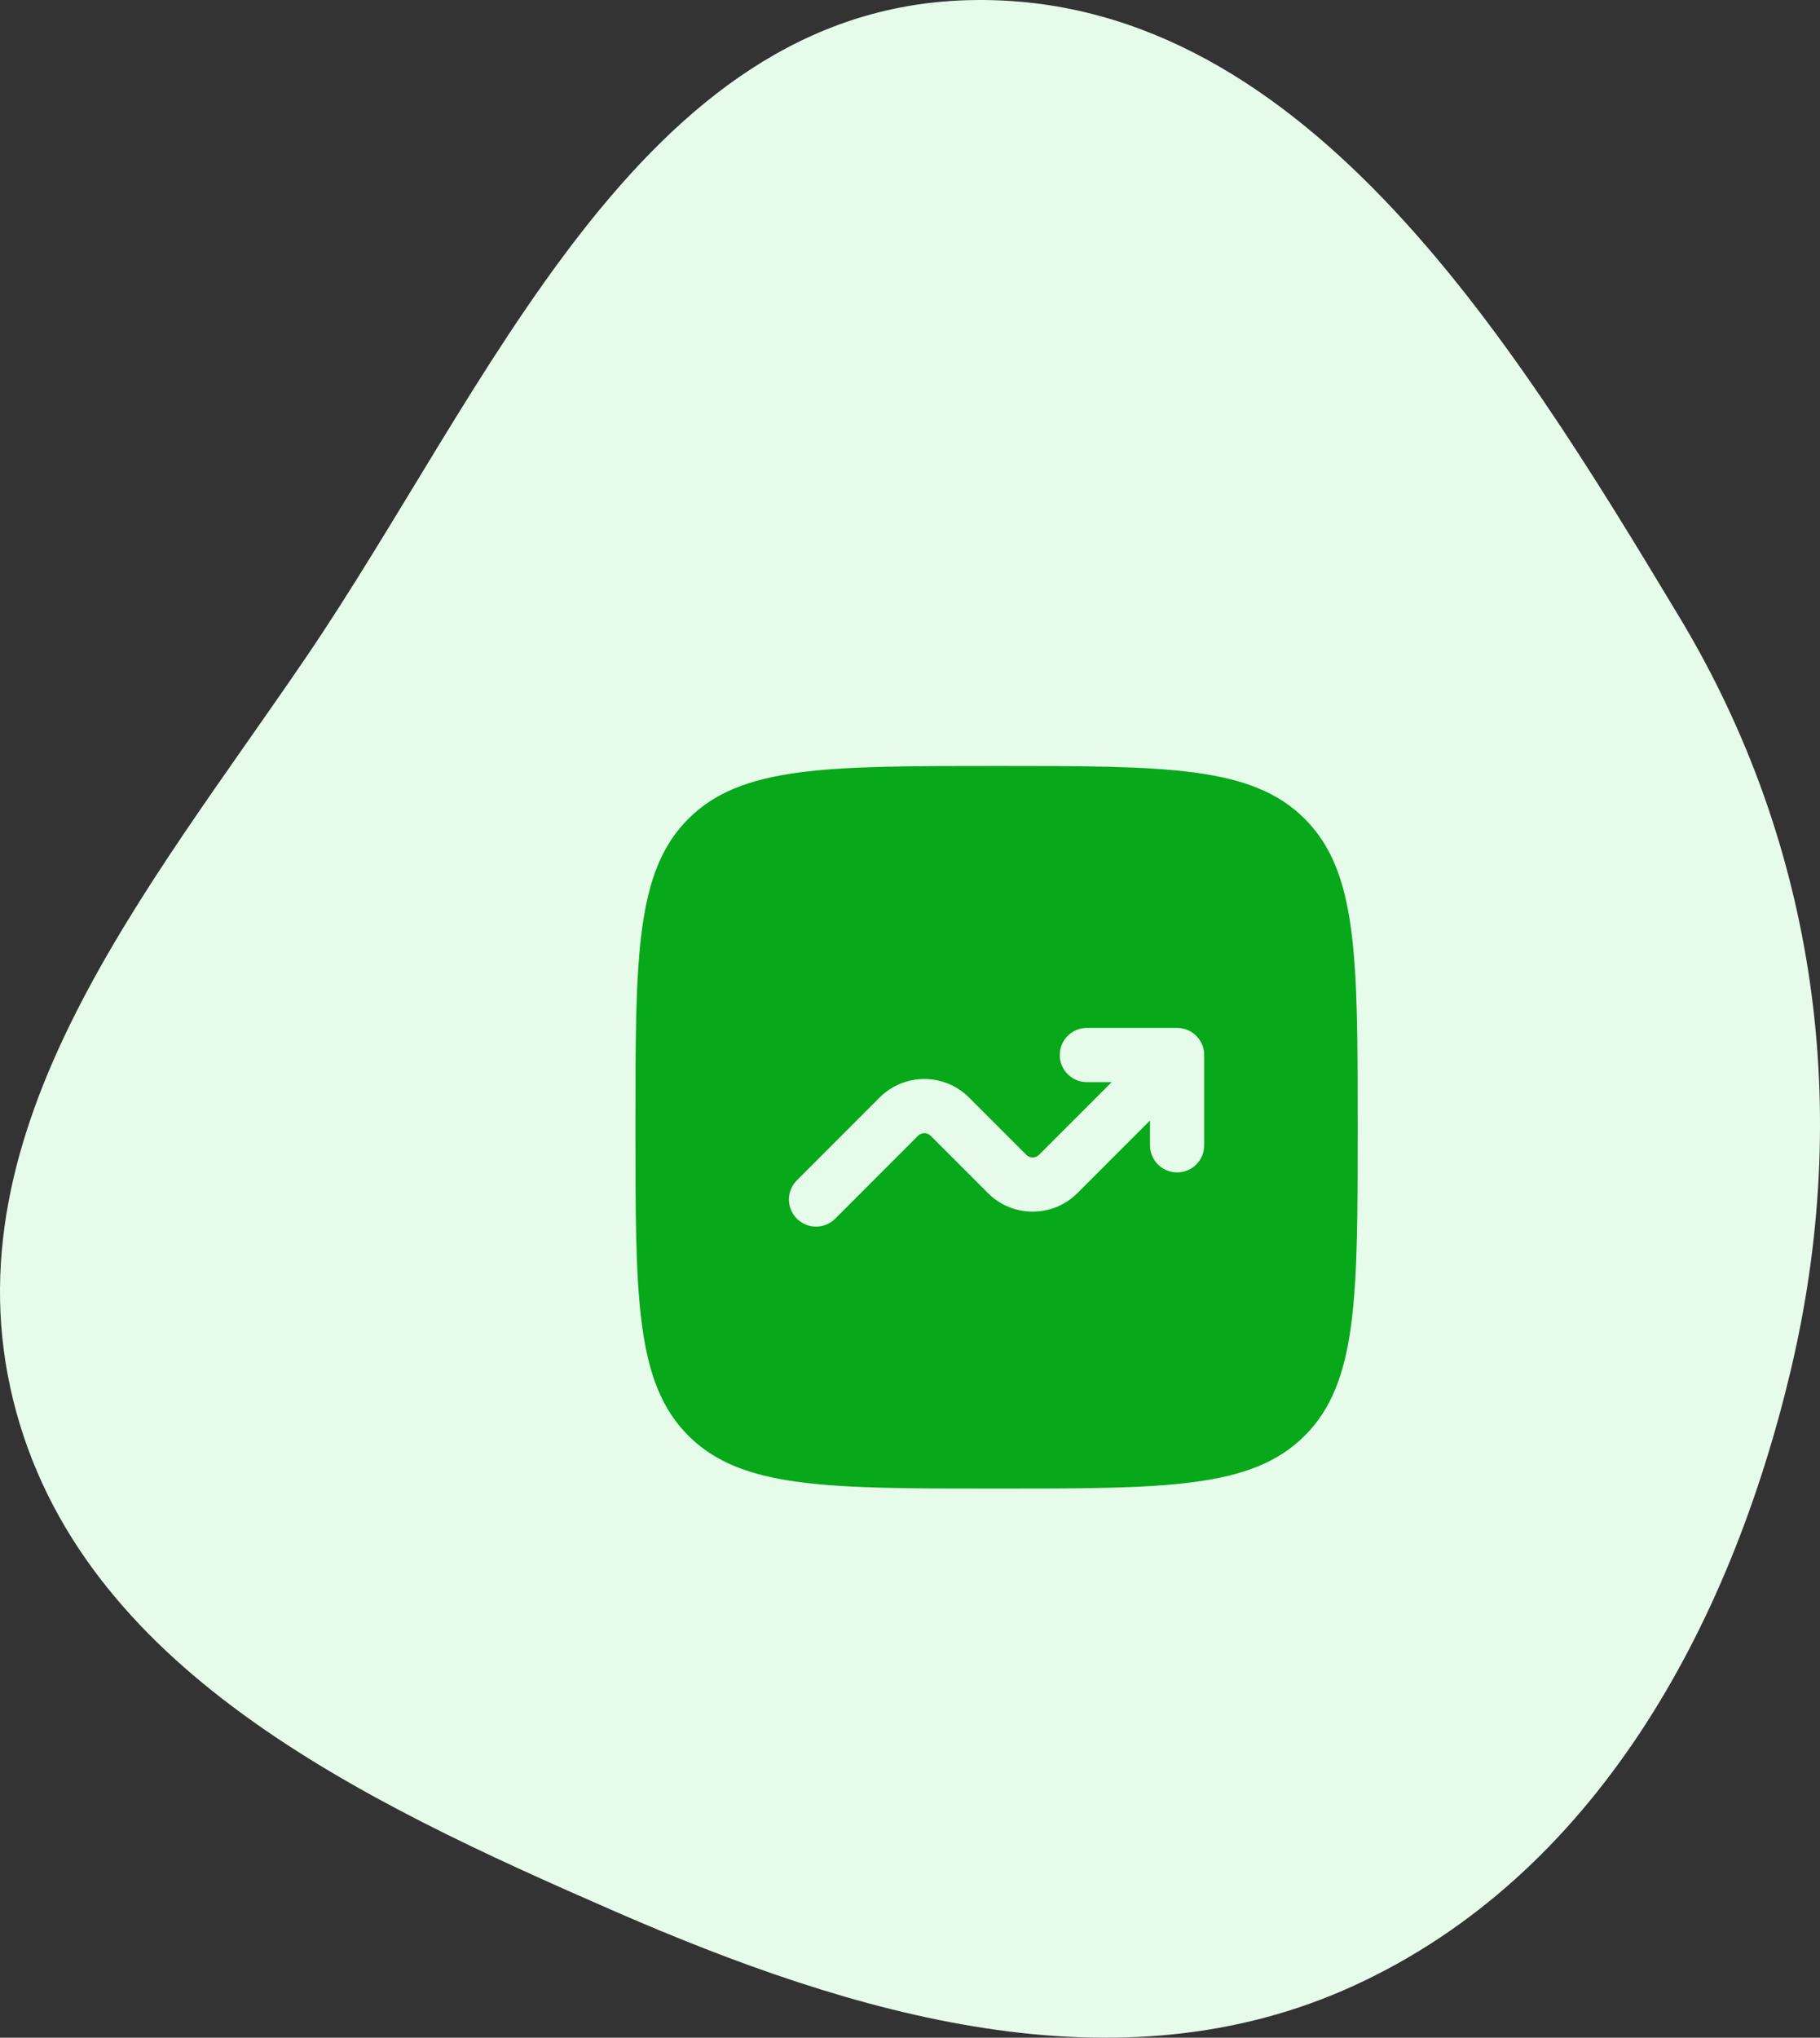
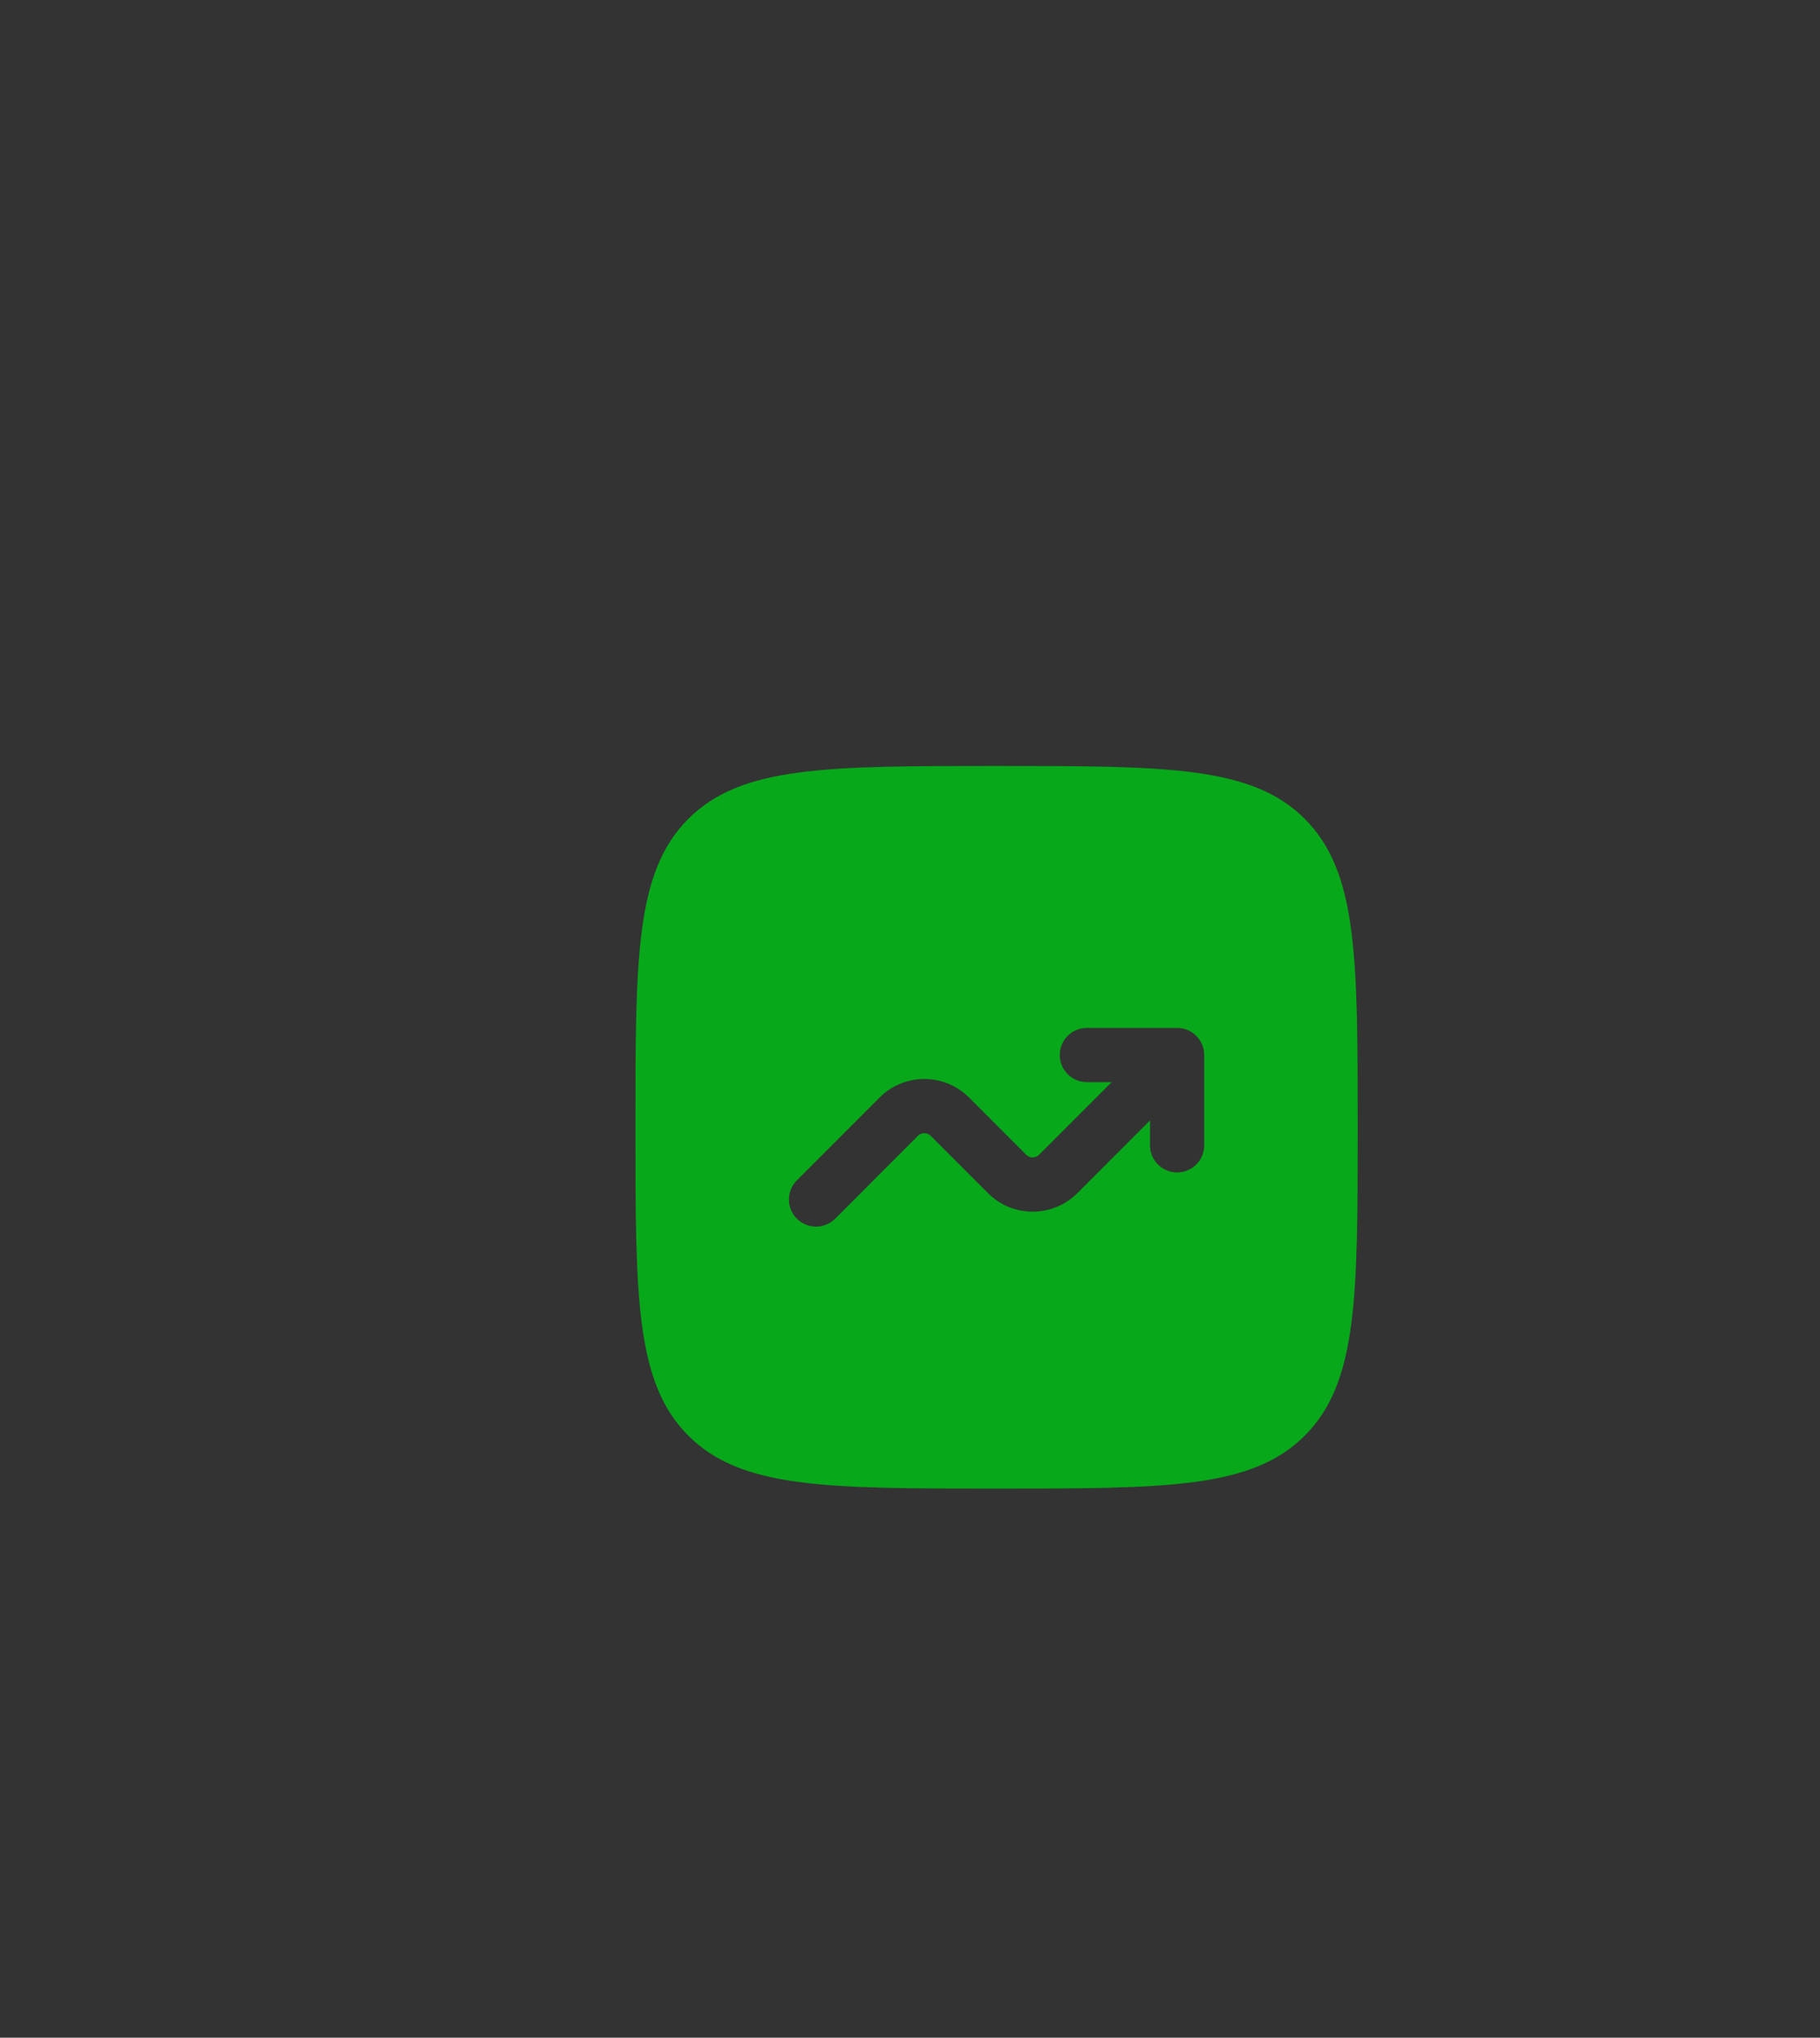
<svg xmlns="http://www.w3.org/2000/svg" width="42" height="47" viewBox="0 0 42 47" fill="none">
  <rect x="0" y="0" width="42" height="47" fill="#333333" stroke="none" />
-   <path fill-rule="evenodd" clip-rule="evenodd" d="M22.304 0.005C29.949 -0.224 34.834 7.713 38.761 14.243C41.94 19.528 42.748 25.626 41.322 31.62C39.912 37.543 36.809 43.243 31.255 45.794C25.791 48.303 19.693 46.486 14.182 44.083C8.321 41.527 1.833 38.479 0.305 32.297C-1.241 26.04 3.409 20.525 7.042 15.191C11.29 8.957 14.738 0.231 22.304 0.005Z" fill="#E6FBE9" />
  <path fill-rule="evenodd" clip-rule="evenodd" d="M15.884 18.887C14.664 20.108 14.664 22.072 14.664 26C14.664 29.929 14.664 31.893 15.884 33.113C17.105 34.334 19.069 34.334 22.997 34.334C26.926 34.334 28.89 34.334 30.11 33.113C31.331 31.893 31.331 29.929 31.331 26C31.331 22.072 31.331 20.108 30.11 18.887C28.89 17.667 26.926 17.667 22.997 17.667C19.069 17.667 17.105 17.667 15.884 18.887ZM24.456 24.334C24.456 24.679 24.736 24.959 25.081 24.959H25.655L23.978 26.636C23.897 26.717 23.765 26.717 23.683 26.636L22.362 25.314C21.792 24.745 20.869 24.745 20.299 25.314L18.389 27.225C18.145 27.469 18.145 27.865 18.389 28.109C18.633 28.353 19.029 28.353 19.273 28.109L21.183 26.198C21.265 26.117 21.397 26.117 21.478 26.198L22.8 27.52C23.369 28.089 24.292 28.089 24.862 27.52L26.539 25.843V26.417C26.539 26.762 26.819 27.042 27.164 27.042C27.509 27.042 27.789 26.762 27.789 26.417V24.334C27.789 23.988 27.509 23.709 27.164 23.709H25.081C24.736 23.709 24.456 23.988 24.456 24.334Z" fill="#07A81A" />
</svg>